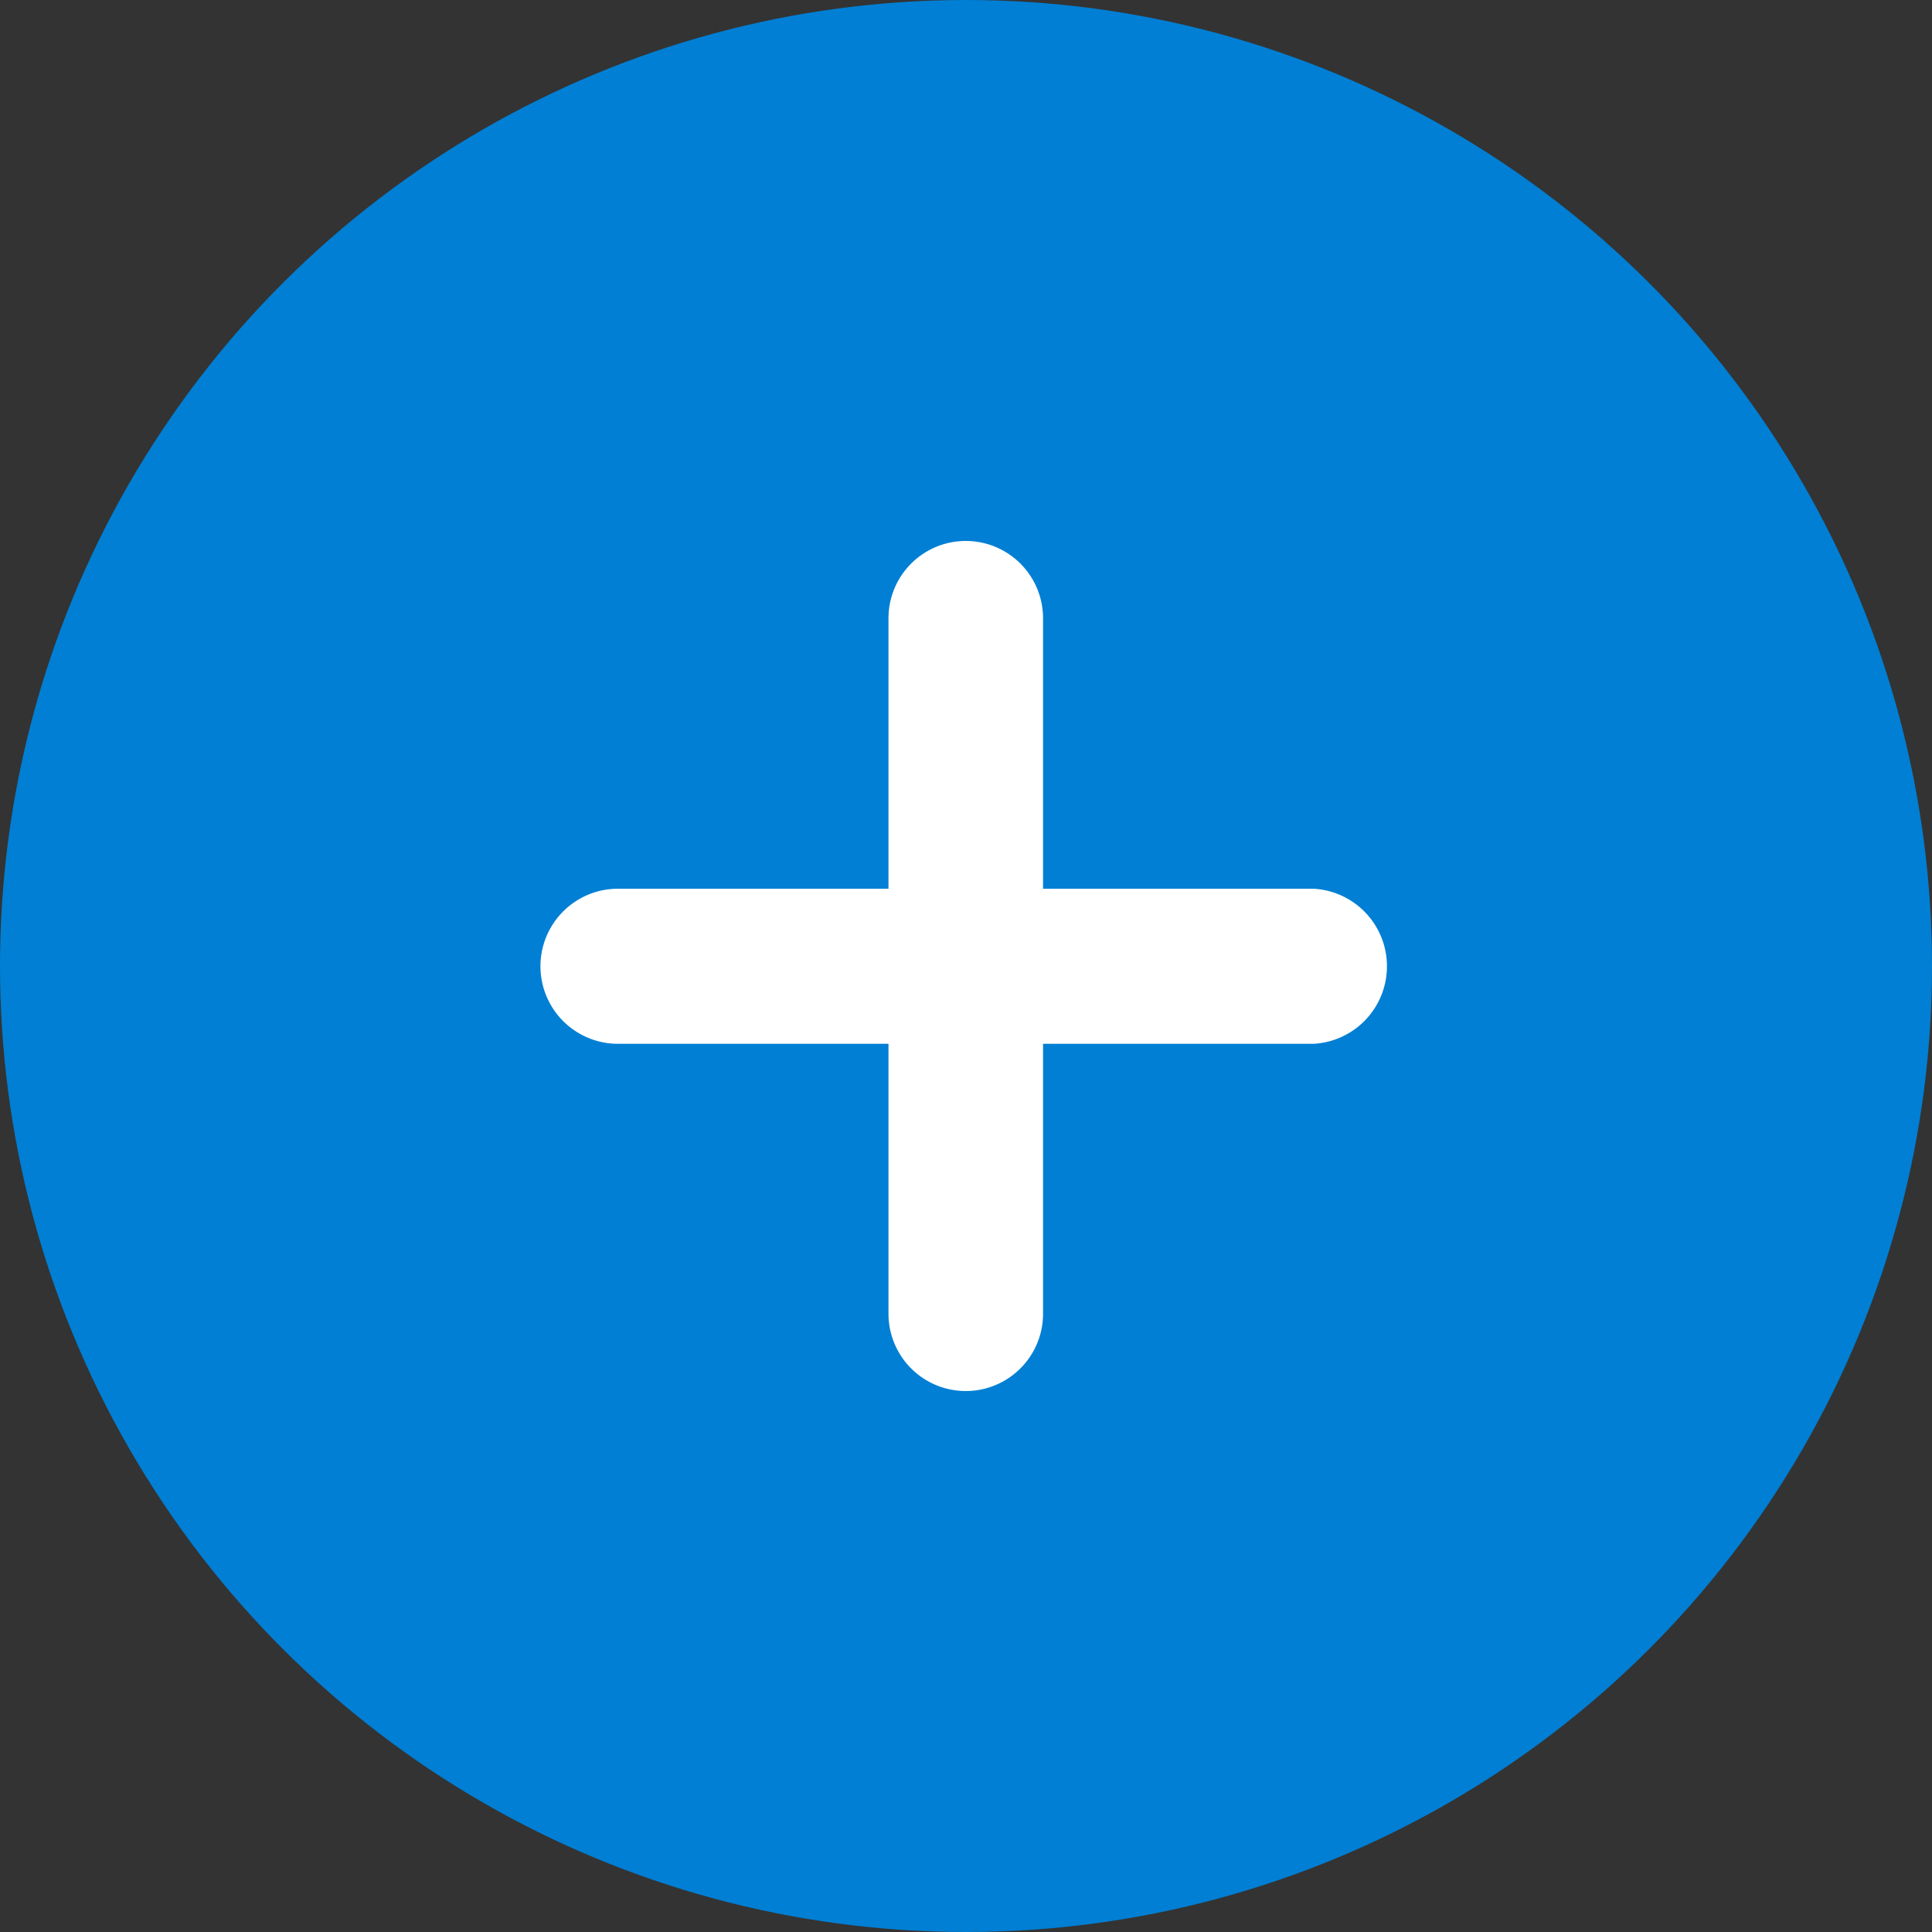
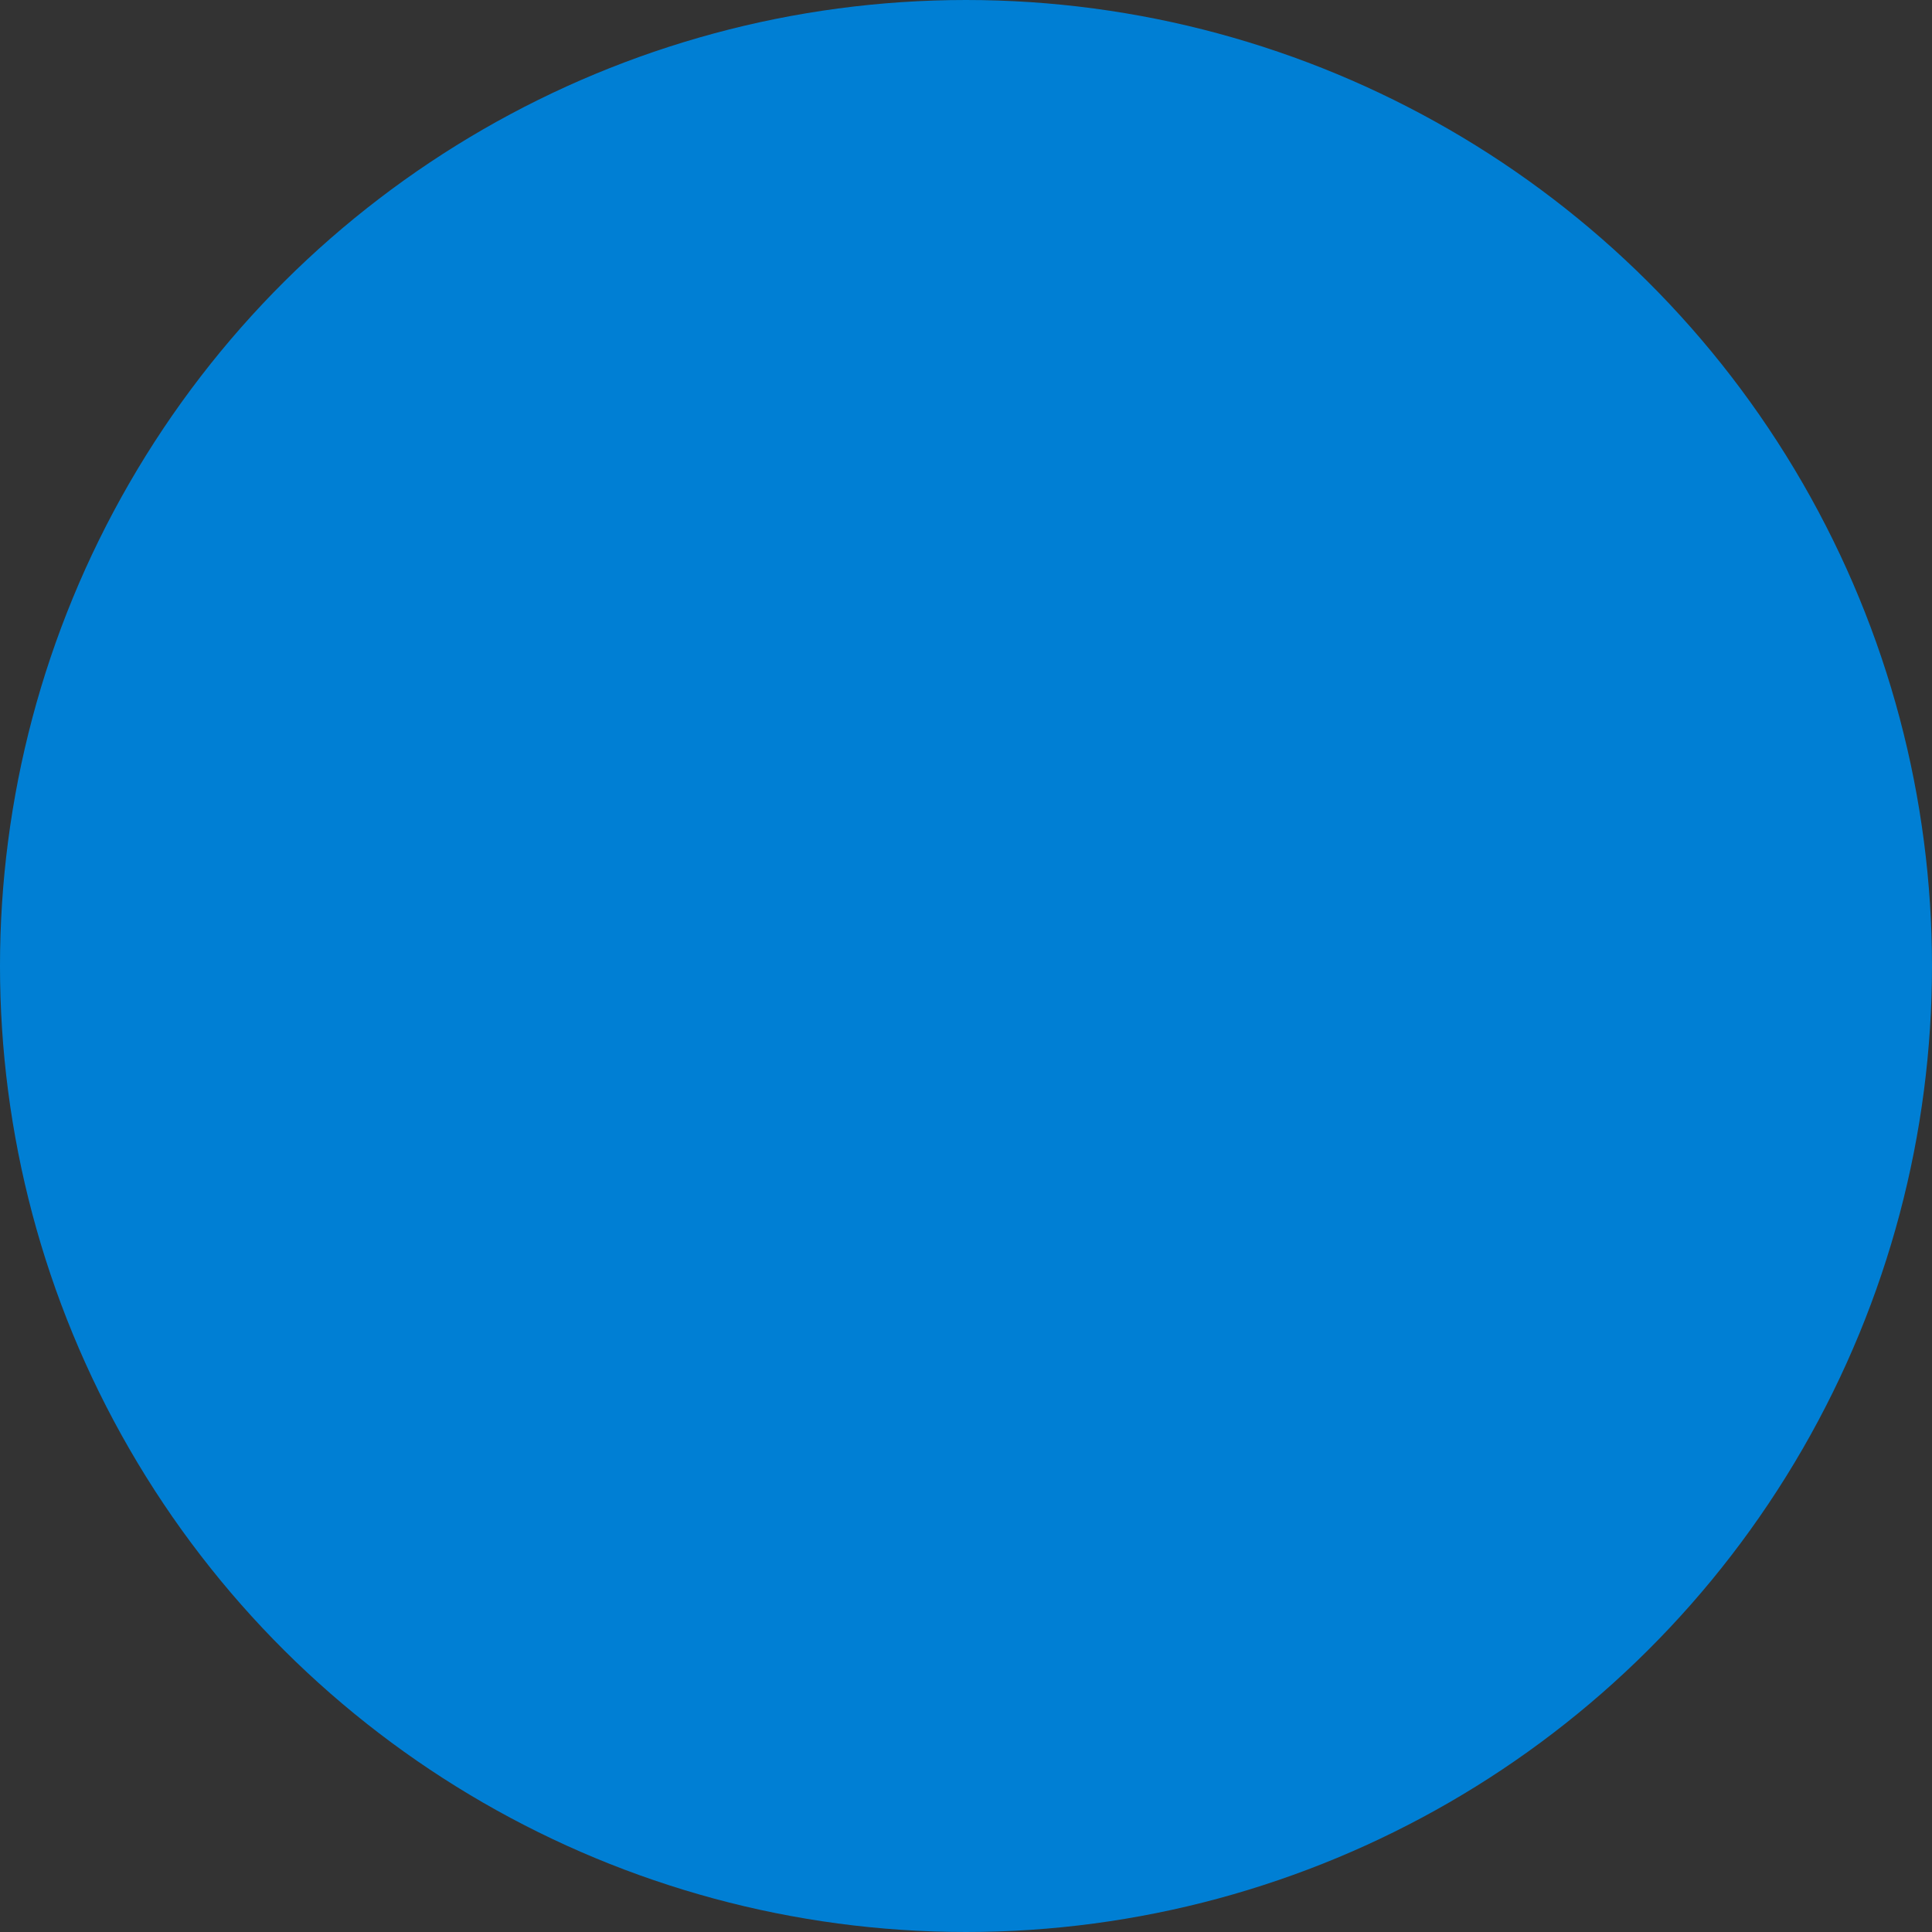
<svg xmlns="http://www.w3.org/2000/svg" width="25" height="25" viewBox="0 0 25 25">
  <rect x="0" y="0" width="25" height="25" fill="#333333" stroke="none" />
  <g id="Grupo_2189" data-name="Grupo 2189" transform="translate(2132 9001)">
    <circle id="Elipse_6" data-name="Elipse 6" cx="12.5" cy="12.5" r="12.5" transform="translate(-2107 -9001) rotate(90)" fill="#007fd4" />
    <g id="mais" transform="translate(-2125 -8994)">
-       <path id="Caminho_521" data-name="Caminho 521" d="M10,4.5H6.5V1a1,1,0,1,0-2,0V4.5h-3.5A1,1,0,0,0,1,6.507h3.5V10a1,1,0,1,0,2,0V6.507H10A1.005,1.005,0,0,0,10,4.5Z" transform="translate(-0.003 0)" fill="#fff" />
-     </g>
+       </g>
  </g>
</svg>